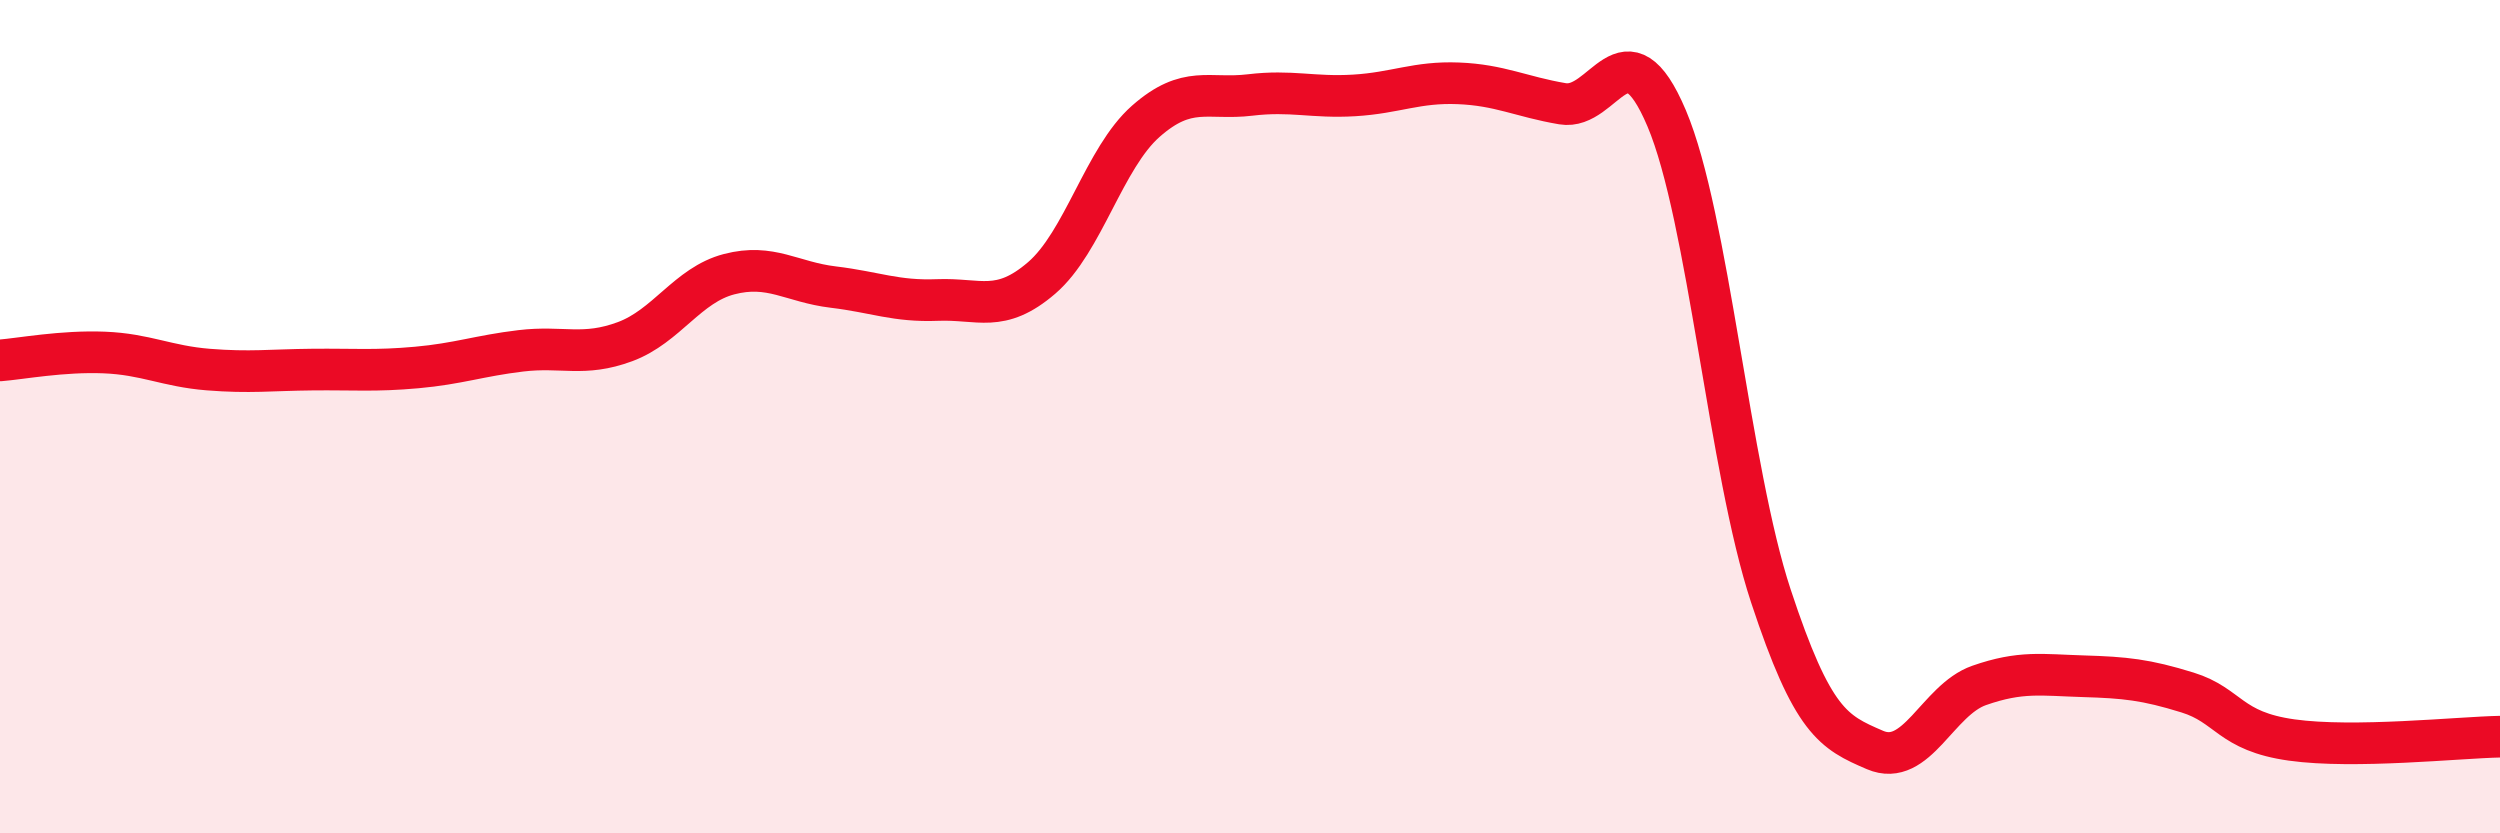
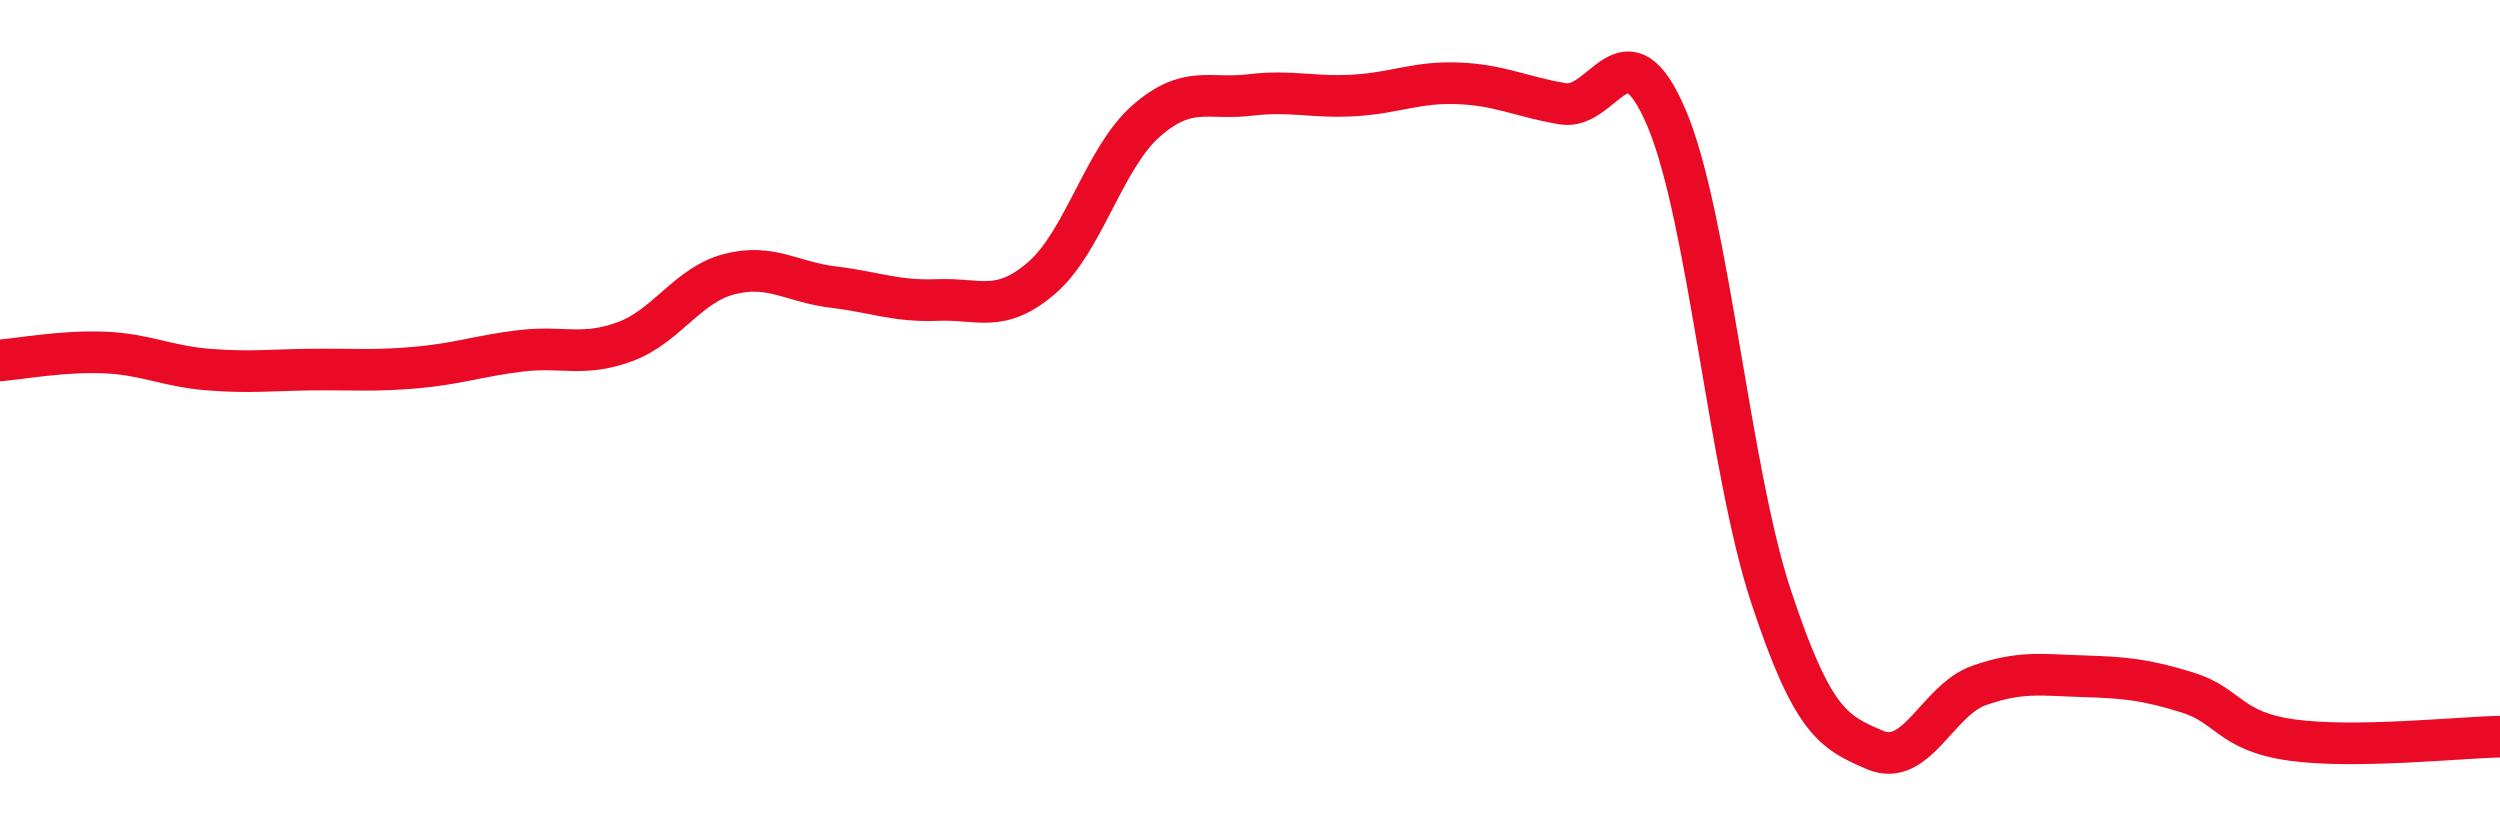
<svg xmlns="http://www.w3.org/2000/svg" width="60" height="20" viewBox="0 0 60 20">
-   <path d="M 0,8.65 C 0.5,8.61 1.5,8.42 2.5,8.46 C 3.5,8.5 4,8.79 5,8.87 C 6,8.95 6.5,8.88 7.5,8.87 C 8.5,8.86 9,8.91 10,8.82 C 11,8.73 11.5,8.54 12.5,8.42 C 13.5,8.3 14,8.57 15,8.2 C 16,7.83 16.5,6.84 17.5,6.58 C 18.5,6.32 19,6.77 20,6.89 C 21,7.01 21.5,7.24 22.5,7.2 C 23.5,7.16 24,7.53 25,6.67 C 26,5.81 26.5,3.79 27.5,2.91 C 28.5,2.03 29,2.4 30,2.28 C 31,2.16 31.5,2.35 32.5,2.29 C 33.5,2.23 34,1.96 35,2 C 36,2.04 36.5,2.32 37.5,2.49 C 38.5,2.66 39,0.48 40,2.84 C 41,5.2 41.5,11.27 42.5,14.3 C 43.5,17.33 44,17.57 45,18 C 46,18.43 46.5,16.8 47.5,16.45 C 48.5,16.1 49,16.2 50,16.23 C 51,16.26 51.5,16.31 52.5,16.62 C 53.5,16.93 53.5,17.55 55,17.76 C 56.5,17.97 59,17.7 60,17.68L60 20L0 20Z" fill="#EB0A25" opacity="0.1" stroke-linecap="round" stroke-linejoin="round" />
  <path d="M 0,8.65 C 0.5,8.61 1.5,8.42 2.5,8.46 C 3.5,8.5 4,8.79 5,8.87 C 6,8.95 6.5,8.88 7.5,8.87 C 8.5,8.86 9,8.91 10,8.82 C 11,8.73 11.5,8.54 12.5,8.42 C 13.5,8.3 14,8.57 15,8.2 C 16,7.83 16.5,6.84 17.5,6.58 C 18.5,6.32 19,6.77 20,6.89 C 21,7.01 21.5,7.24 22.5,7.2 C 23.5,7.16 24,7.53 25,6.67 C 26,5.81 26.5,3.79 27.5,2.91 C 28.5,2.03 29,2.4 30,2.28 C 31,2.16 31.5,2.35 32.5,2.29 C 33.5,2.23 34,1.96 35,2 C 36,2.04 36.5,2.32 37.5,2.49 C 38.5,2.66 39,0.48 40,2.84 C 41,5.2 41.5,11.27 42.5,14.3 C 43.5,17.33 44,17.57 45,18 C 46,18.43 46.5,16.8 47.5,16.45 C 48.5,16.1 49,16.2 50,16.23 C 51,16.26 51.5,16.31 52.5,16.62 C 53.5,16.93 53.5,17.55 55,17.76 C 56.5,17.97 59,17.7 60,17.68" stroke="#EB0A25" stroke-width="1" fill="none" stroke-linecap="round" stroke-linejoin="round" />
</svg>